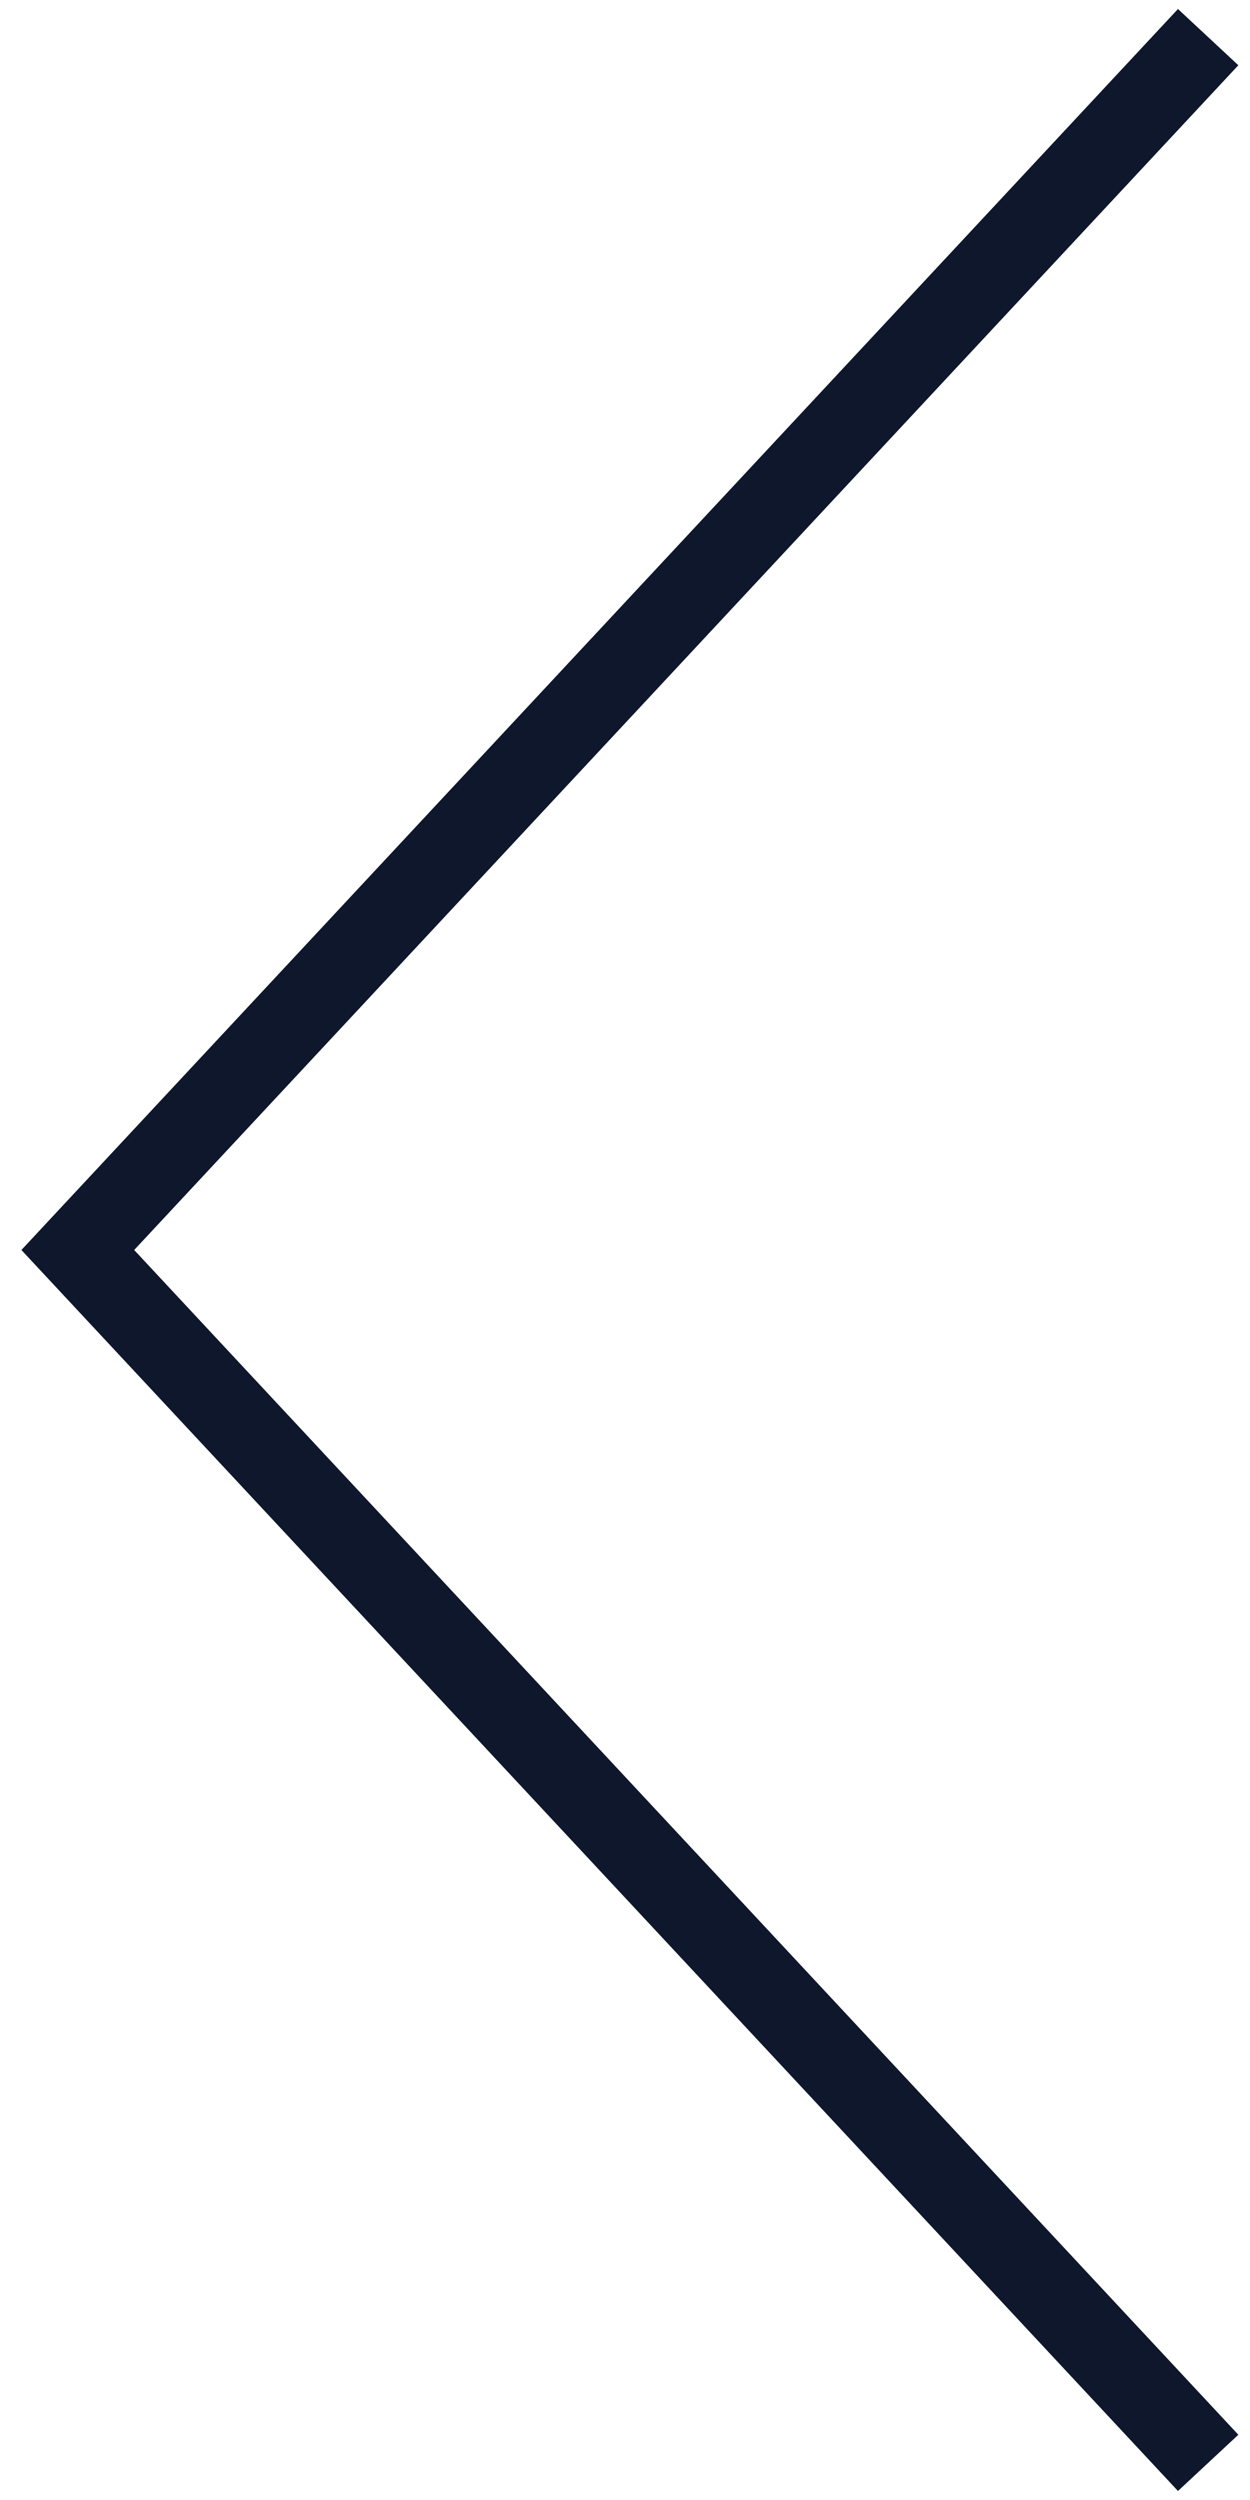
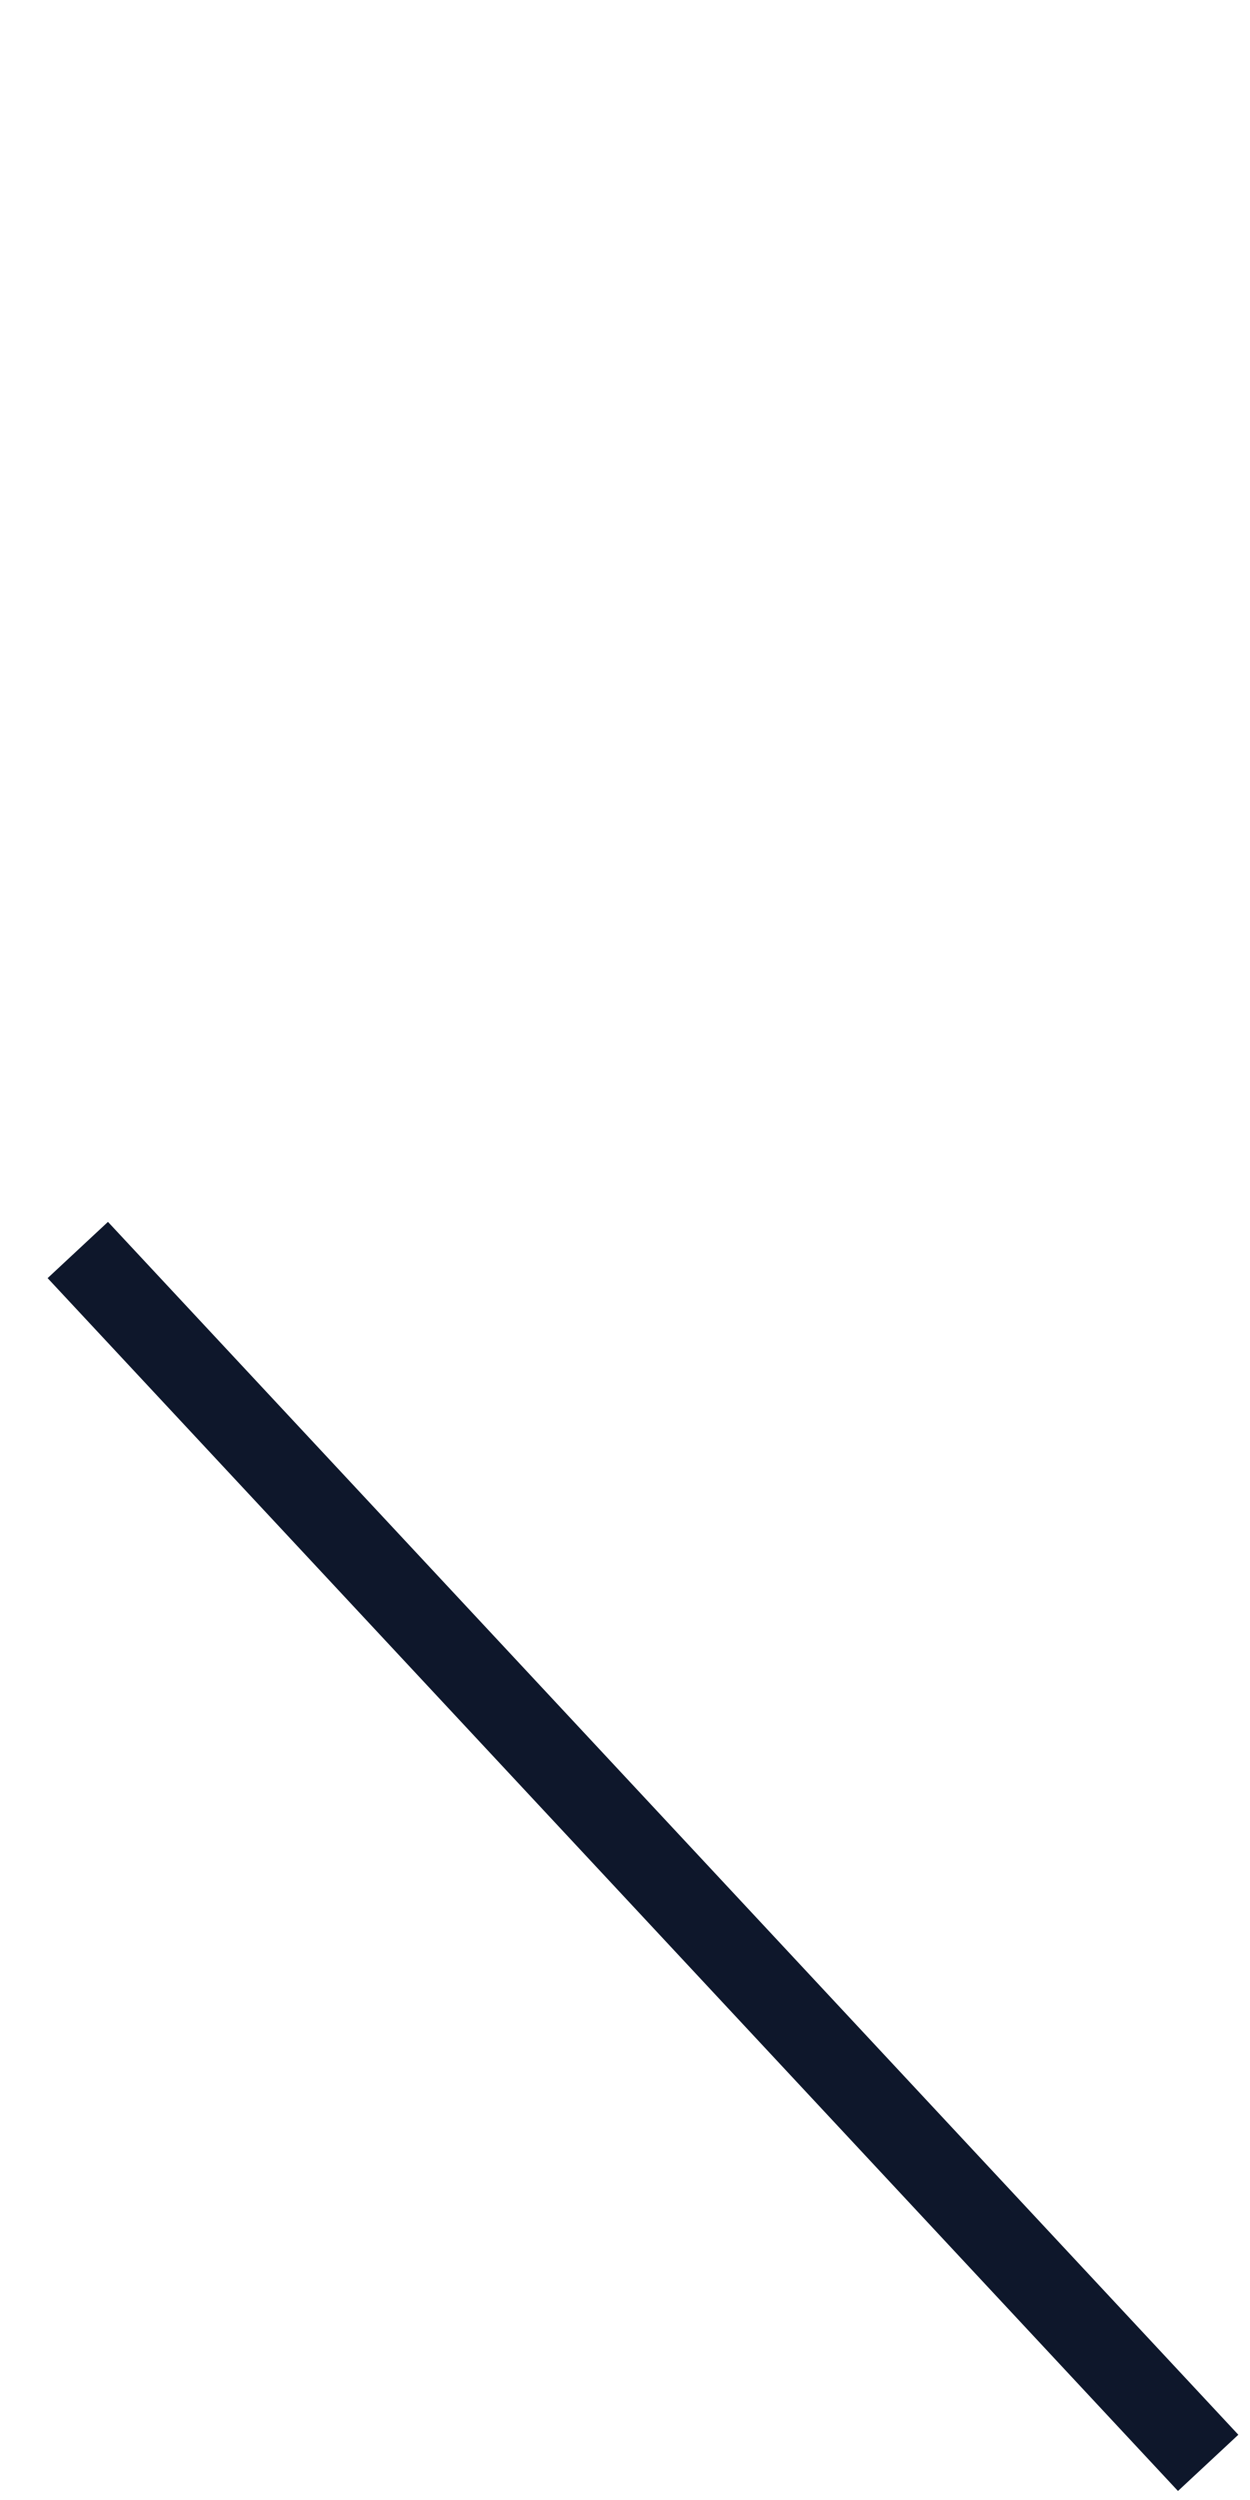
<svg xmlns="http://www.w3.org/2000/svg" version="1.1" id="Layer_1" x="0px" y="0px" viewBox="0 0 212.1 424.2" style="enable-background:new 0 0 212.1 424.2;" xml:space="preserve">
  <style type="text/css">
	.st0{fill:none;stroke:#0E172B;stroke-width:14;stroke-miterlimit:10;}
</style>
-   <path class="st0" d="M205,417.9L13.2,212.1L205,6.3" />
+   <path class="st0" d="M205,417.9L13.2,212.1" />
</svg>